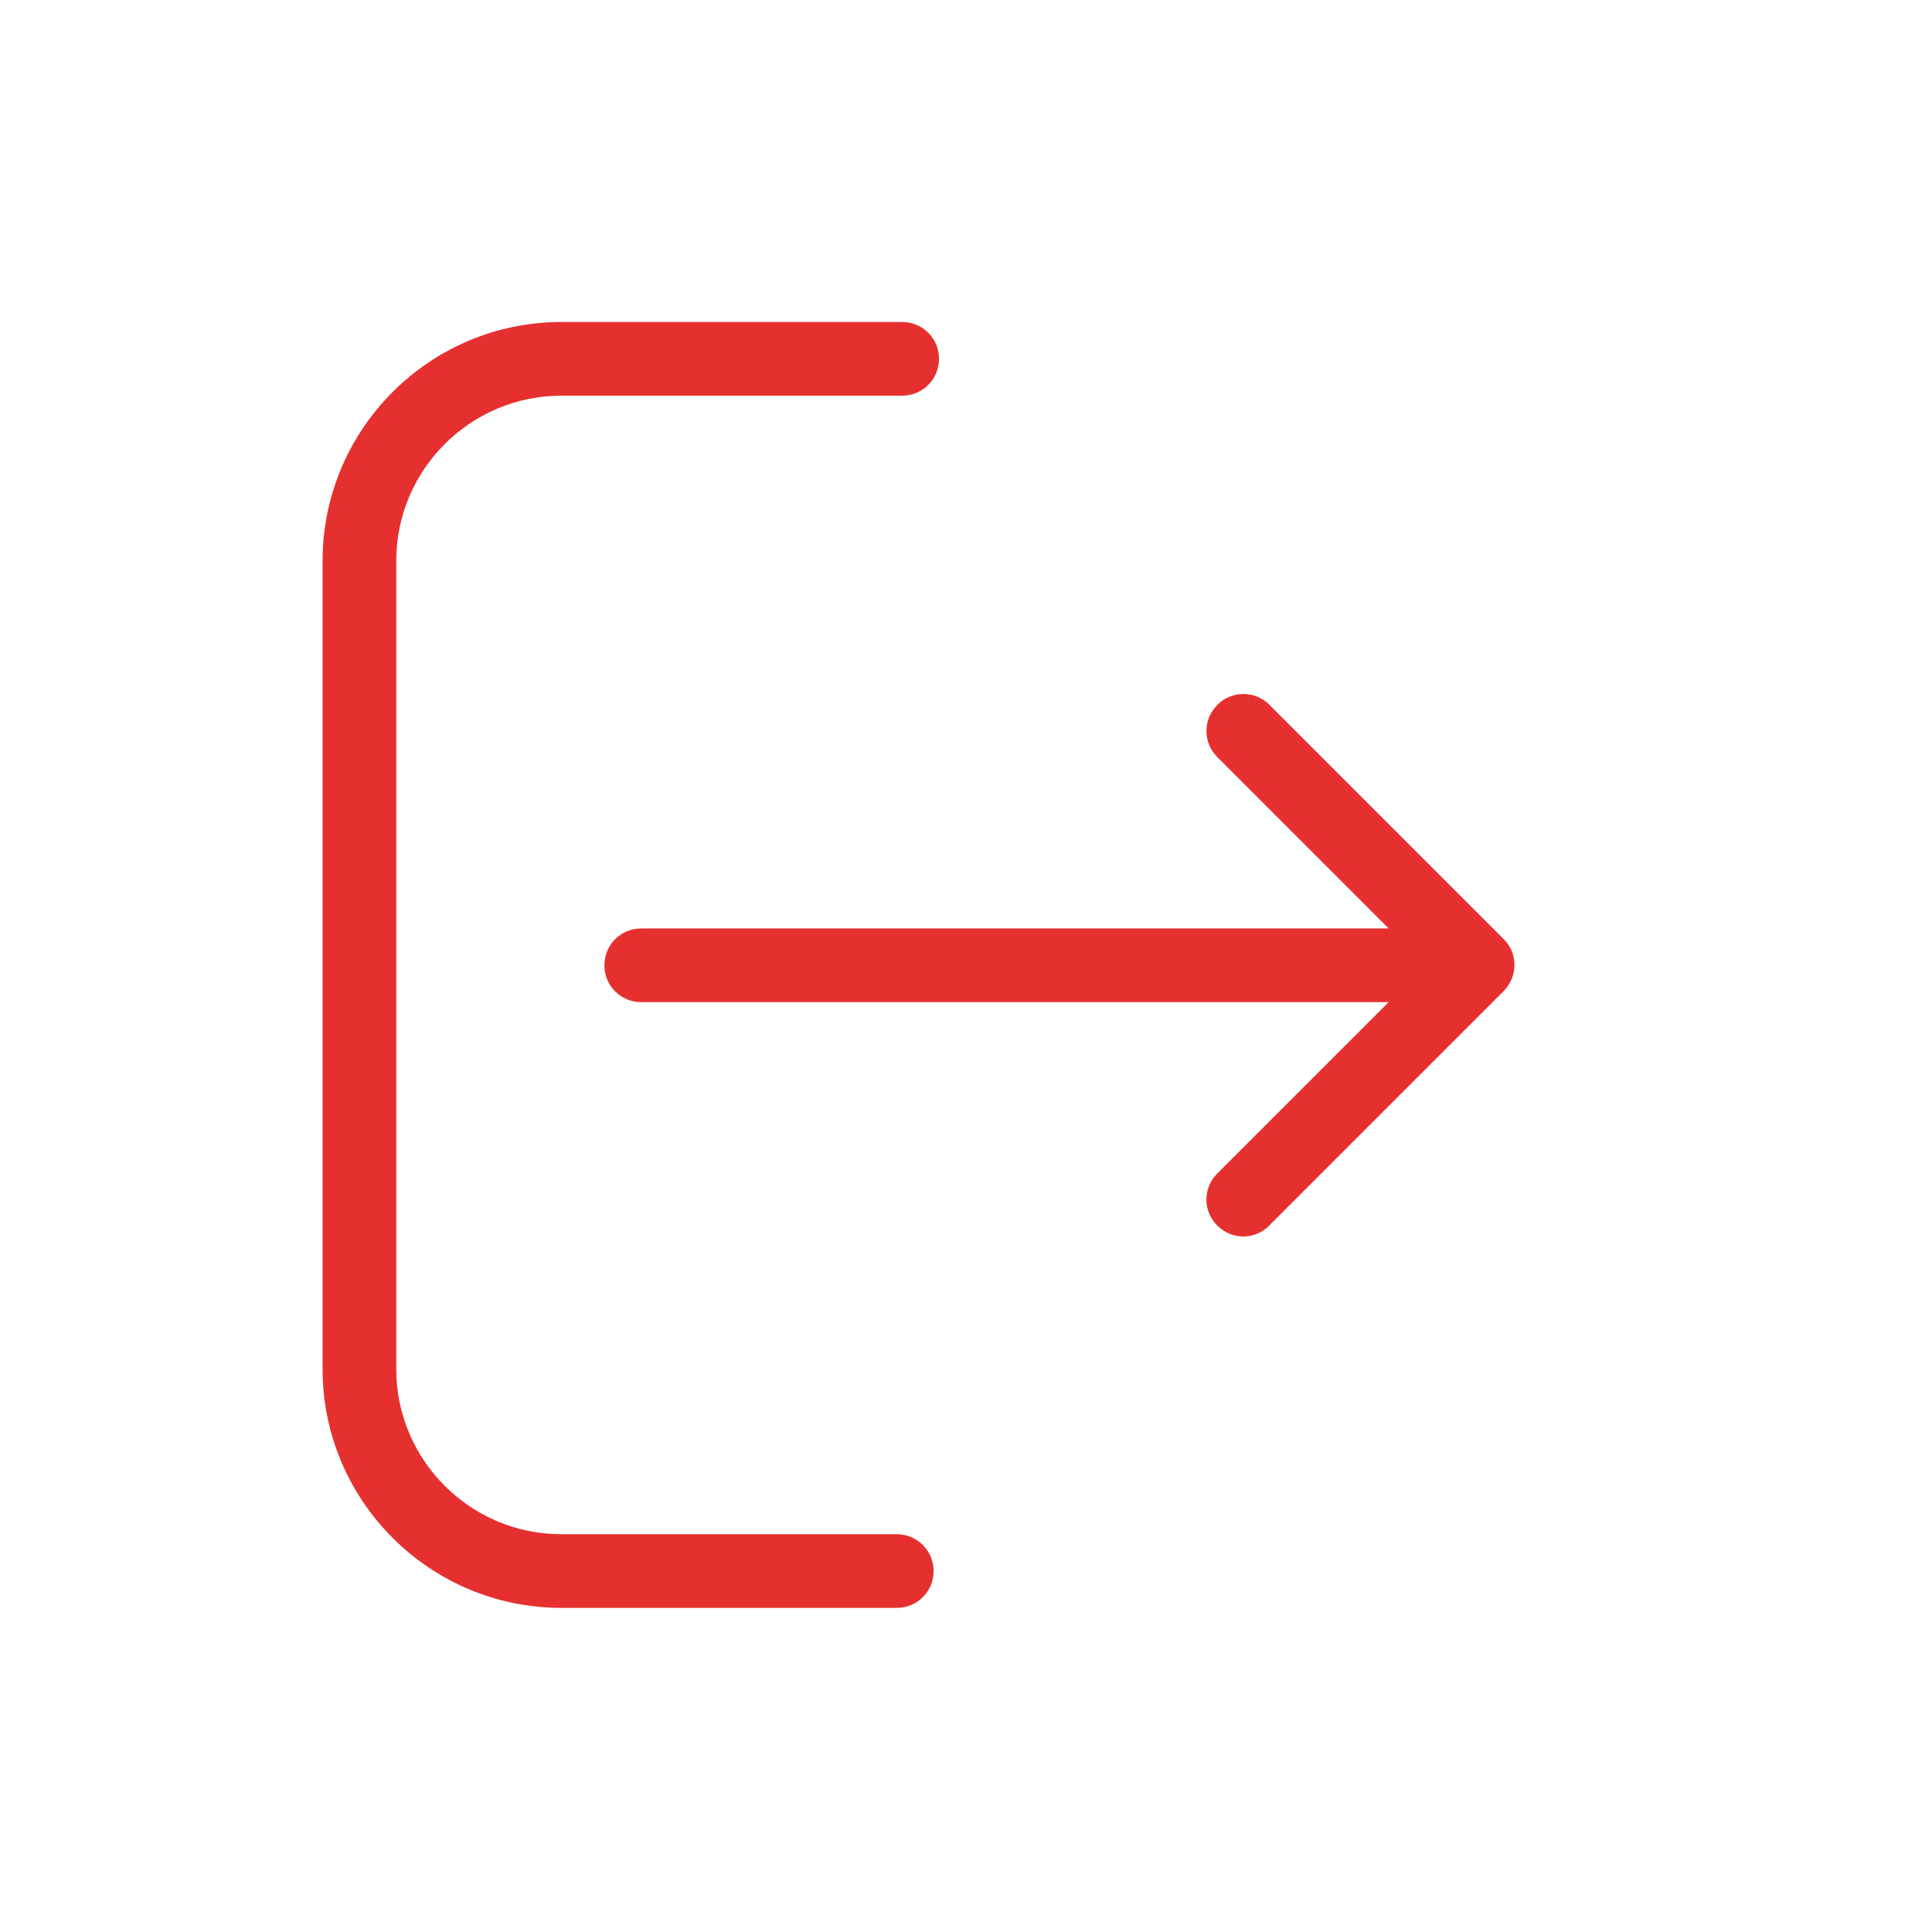
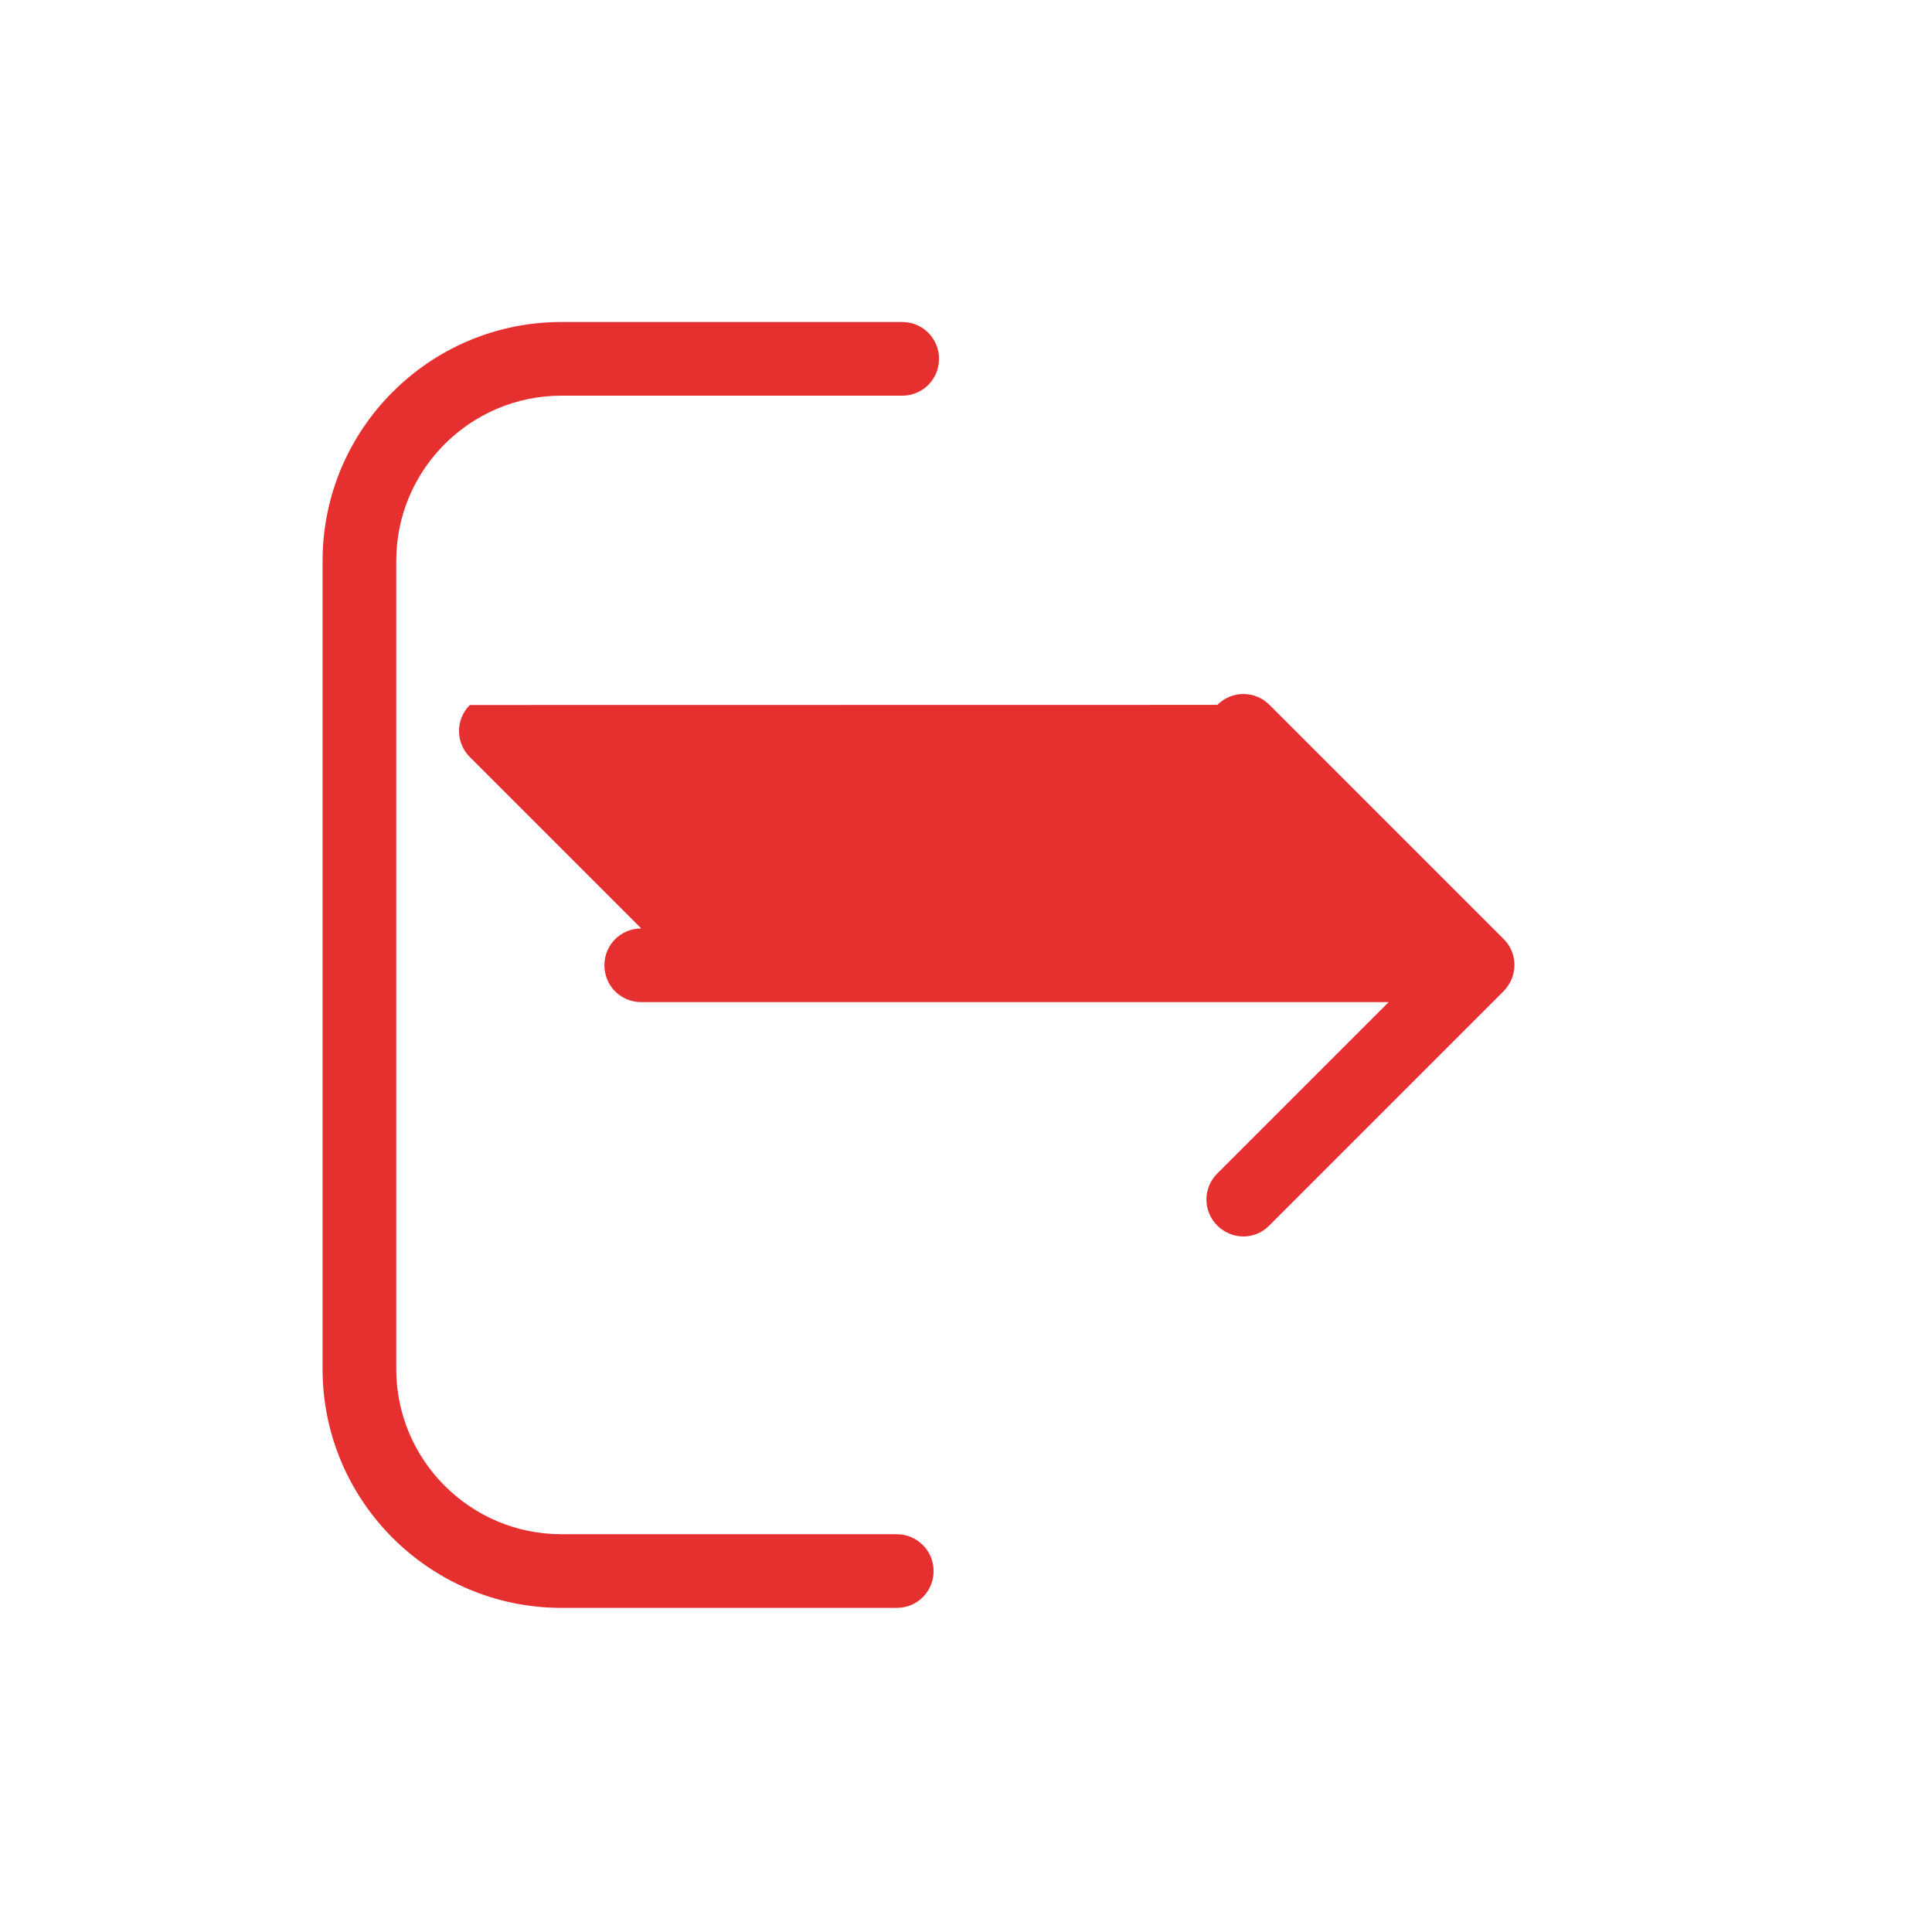
<svg xmlns="http://www.w3.org/2000/svg" height="30" viewBox="0 0 30 30" width="30">
-   <path d="m9.009 0c.318 0 .572.254.572.572s-.254.572-.572.572h-5.292c-1.411 0-2.564 1.148-2.564 2.564v12.551c0 1.411 1.148 2.564 2.564 2.564h5.208c.314 0 .572.254.572.572s-.254.572-.572.572h-5.208c-2.042 0-3.708-1.661-3.708-3.708v-12.551c0-2.042 1.661-3.708 3.708-3.708zm4.894 5.945c.225-.225.585-.225.809 0l3.636 3.636c.225.22.225.585-.004.814l-3.636 3.636c-.11.114-.258.169-.403.169s-.292-.059-.403-.169c-.225-.225-.225-.585 0-.809l2.661-2.661h-11.606c-.318 0-.572-.254-.572-.572 0-.318.254-.572.572-.572h11.606l-2.661-2.661c-.225-.225-.225-.585 0-.809z" fill="#e63030" transform="translate(5 5)" />
+   <path d="m9.009 0c.318 0 .572.254.572.572s-.254.572-.572.572h-5.292c-1.411 0-2.564 1.148-2.564 2.564v12.551c0 1.411 1.148 2.564 2.564 2.564h5.208c.314 0 .572.254.572.572s-.254.572-.572.572h-5.208c-2.042 0-3.708-1.661-3.708-3.708v-12.551c0-2.042 1.661-3.708 3.708-3.708zm4.894 5.945c.225-.225.585-.225.809 0l3.636 3.636c.225.22.225.585-.004.814l-3.636 3.636c-.11.114-.258.169-.403.169s-.292-.059-.403-.169c-.225-.225-.225-.585 0-.809l2.661-2.661h-11.606c-.318 0-.572-.254-.572-.572 0-.318.254-.572.572-.572l-2.661-2.661c-.225-.225-.225-.585 0-.809z" fill="#e63030" transform="translate(5 5)" />
</svg>